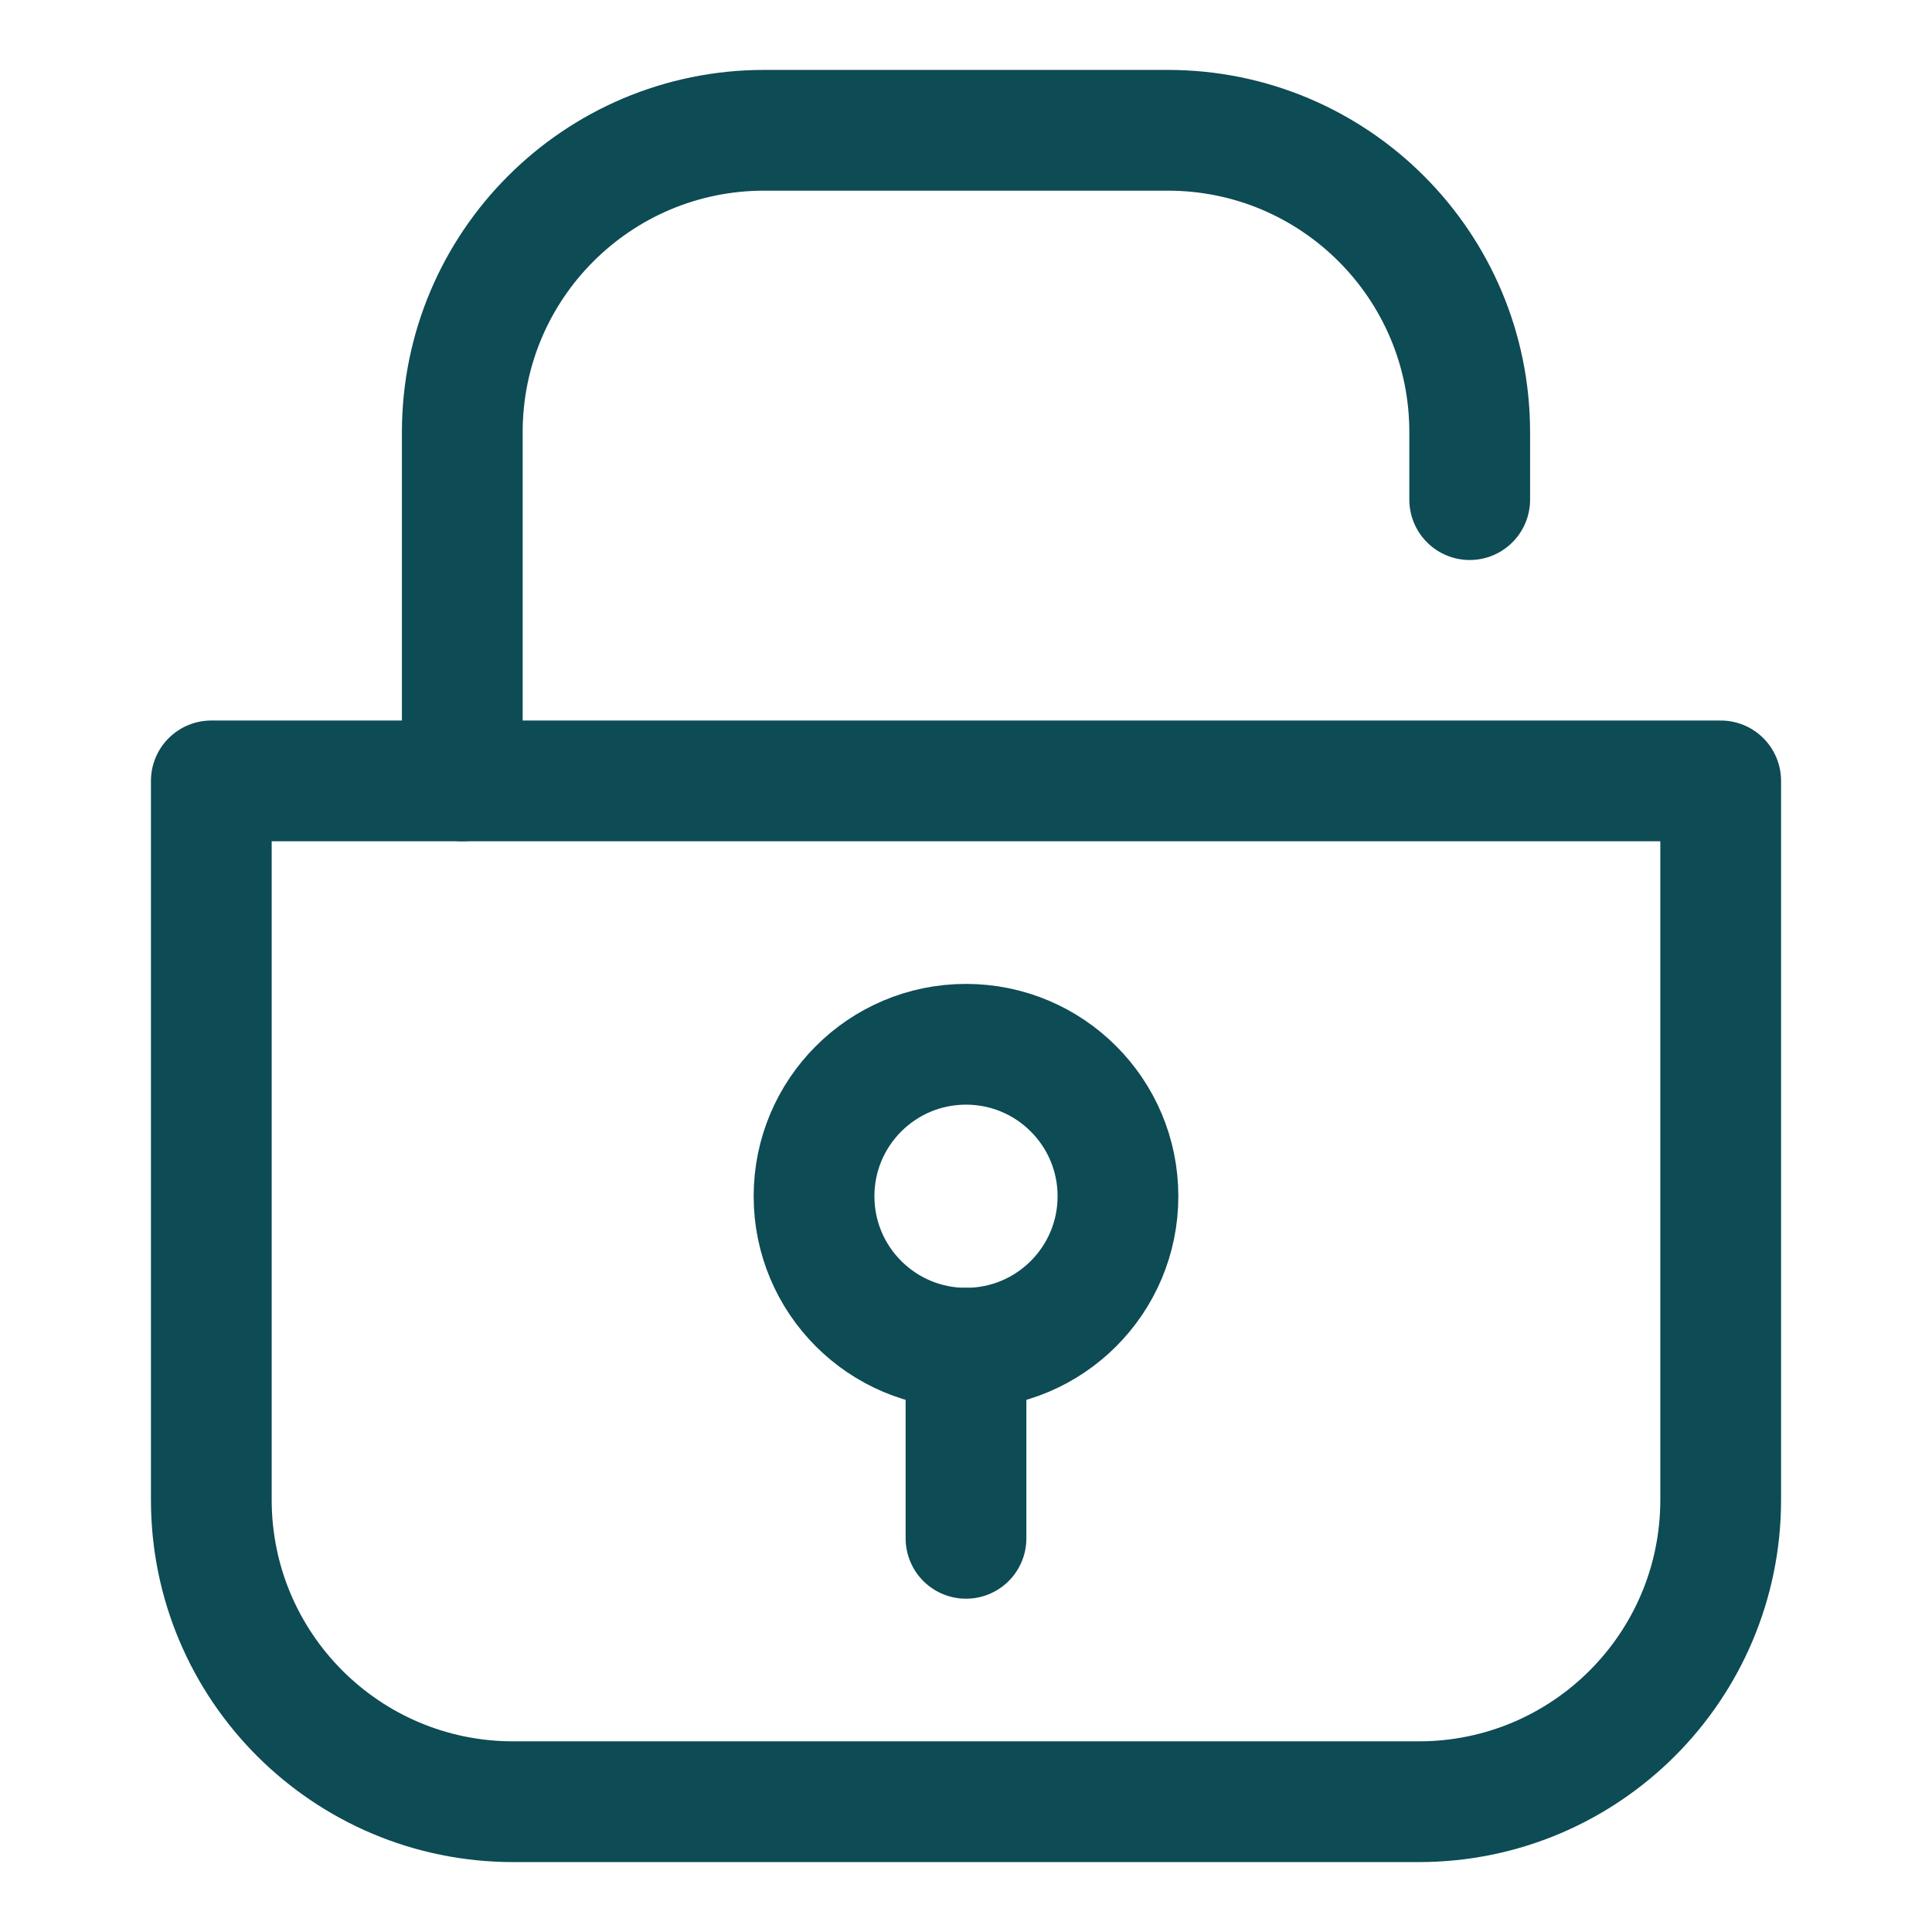
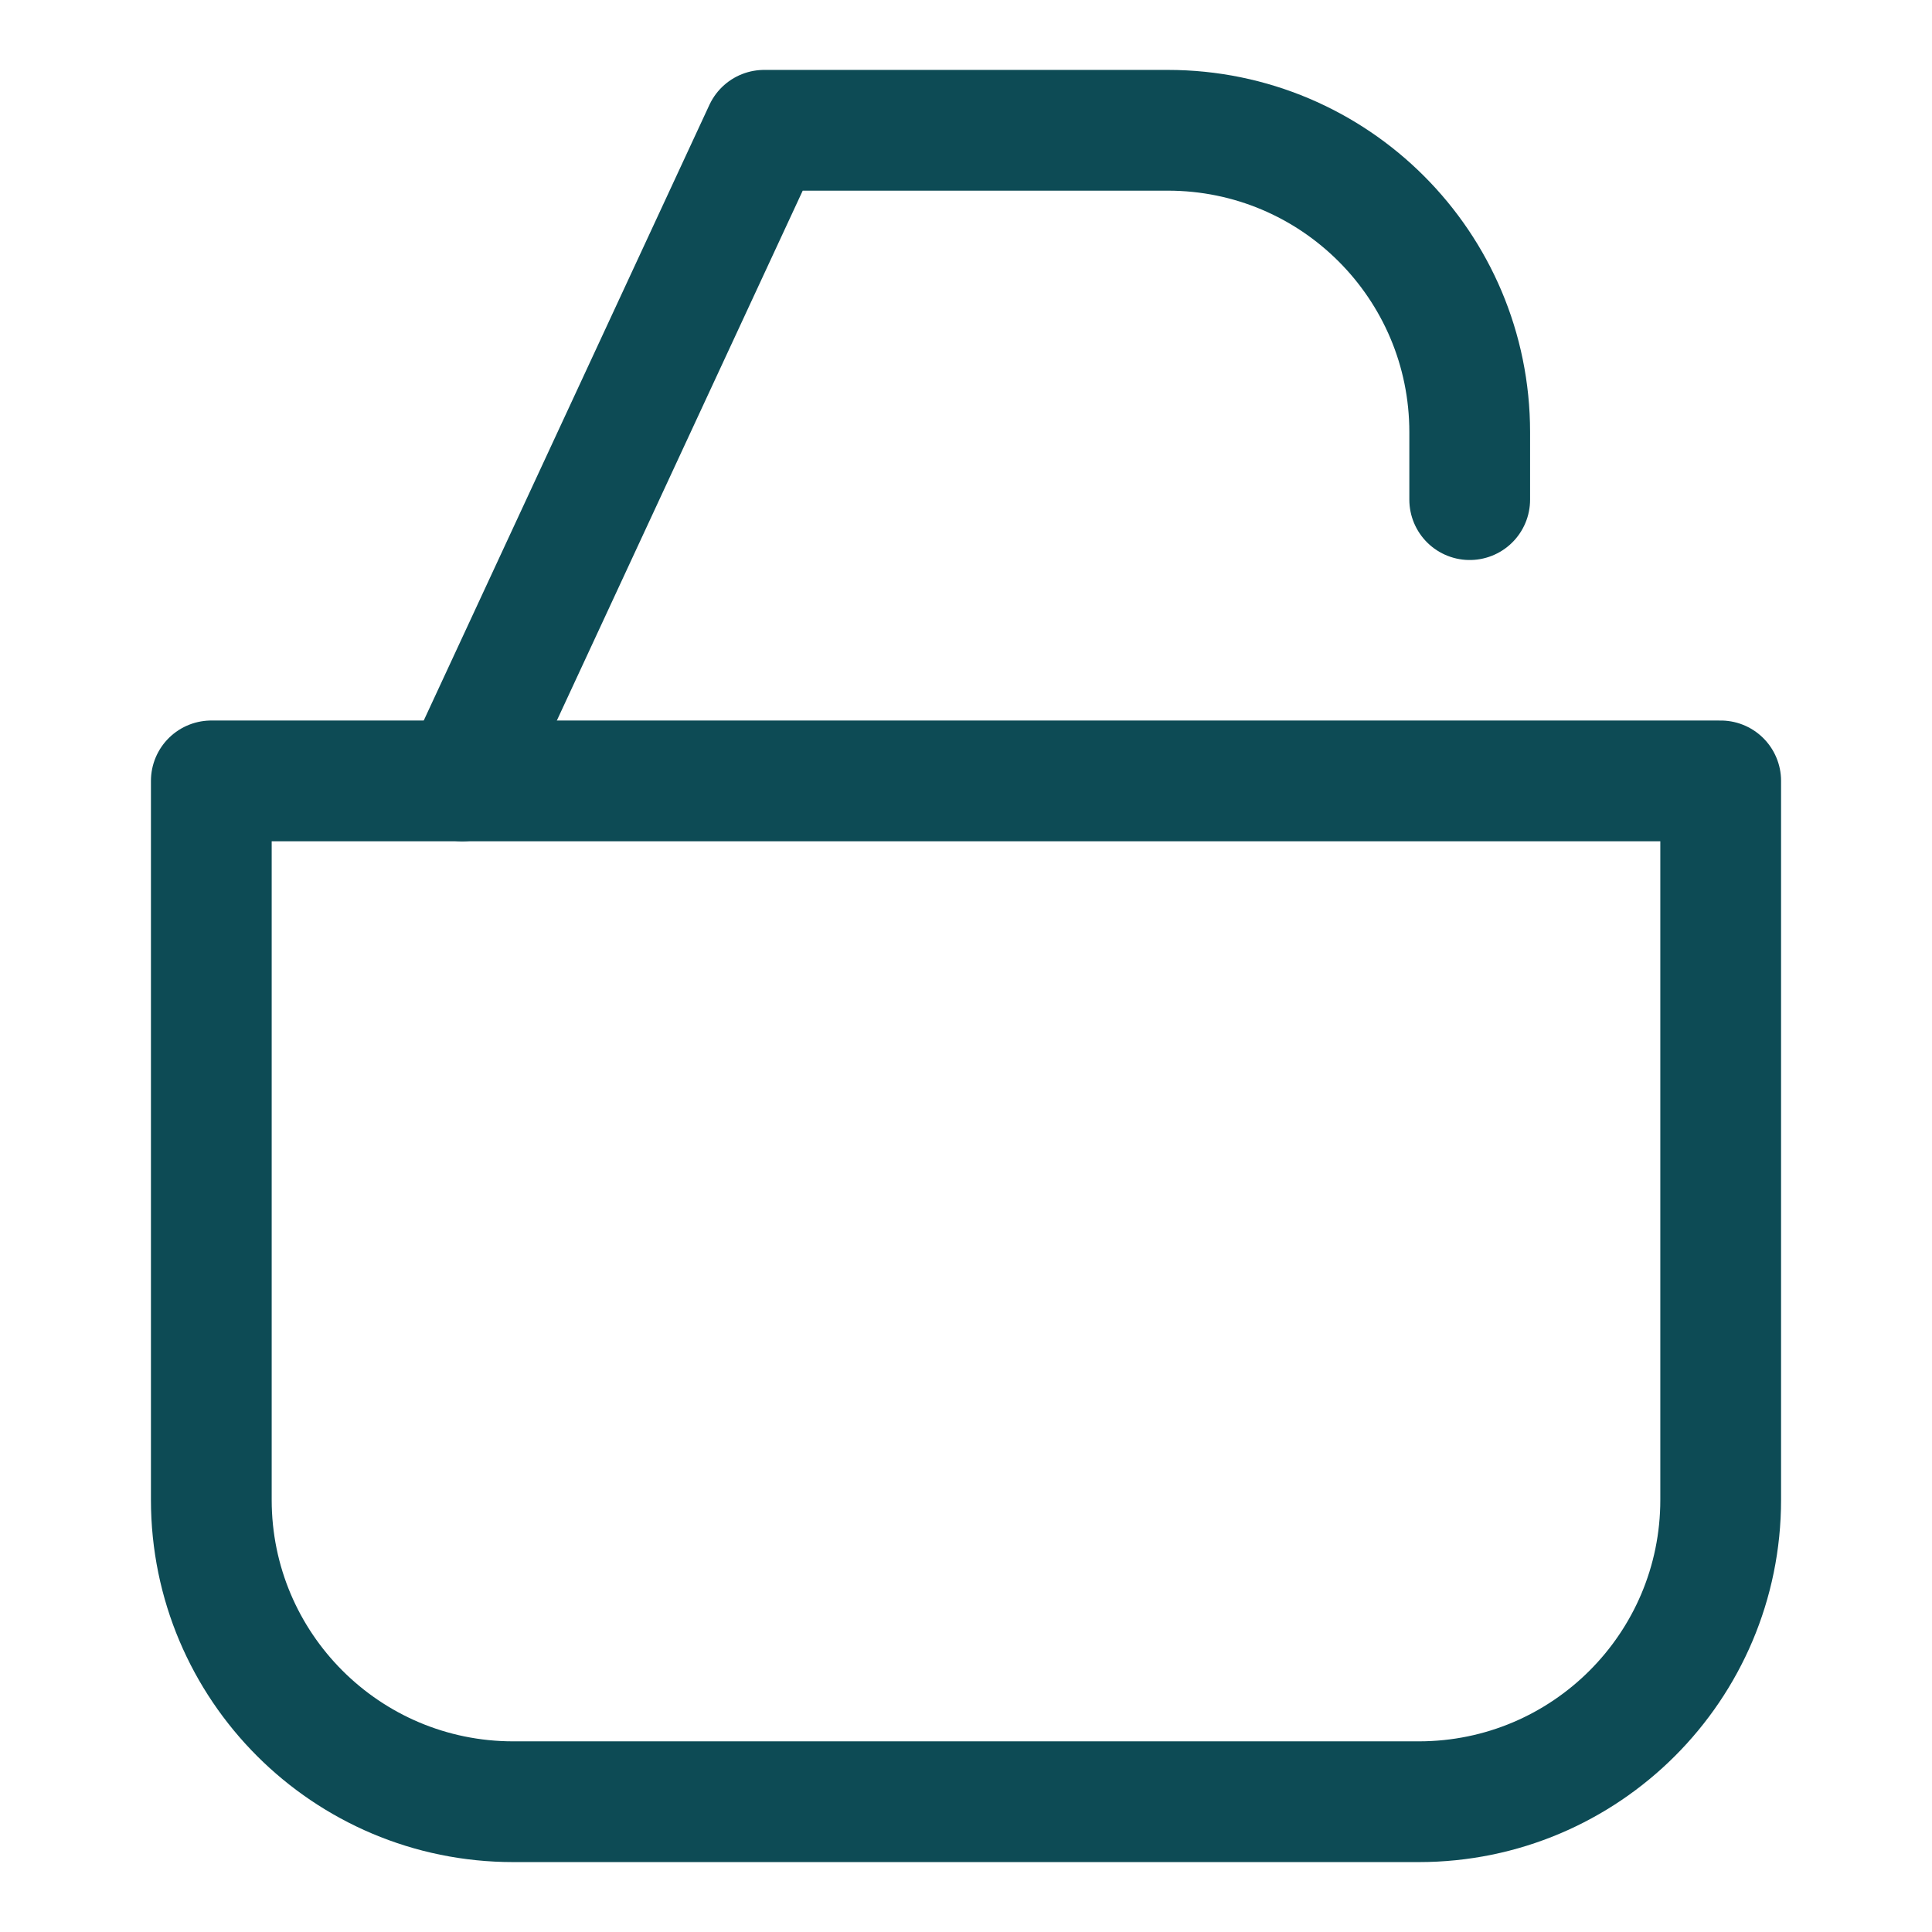
<svg xmlns="http://www.w3.org/2000/svg" width="64" height="64" viewBox="0 0 64 64" fill="none">
  <path d="M7 49.684C7 55.207 11.477 59.684 17 59.684L47 59.684C52.523 59.684 57 55.207 57 49.684L57 25.868L42 25.868L32 25.868L22 25.868L7 25.868L7 49.684Z" stroke="#0D4B55" stroke-width="4" stroke-linecap="round" stroke-linejoin="round" />
-   <path d="M48.686 16.551L48.686 14.316C48.686 8.793 44.209 4.316 38.686 4.316L25.314 4.316C19.791 4.316 15.314 8.793 15.314 14.316L15.314 25.868" stroke="#0D4B55" stroke-width="4" stroke-linecap="round" stroke-linejoin="round" />
-   <circle cx="32" cy="39.627" r="5.034" stroke="#0D4B55" stroke-width="4" />
-   <path d="M32 44.661L32 50.959" stroke="#0D4B55" stroke-width="4" stroke-linecap="round" />
+   <path d="M48.686 16.551L48.686 14.316C48.686 8.793 44.209 4.316 38.686 4.316L25.314 4.316L15.314 25.868" stroke="#0D4B55" stroke-width="4" stroke-linecap="round" stroke-linejoin="round" />
</svg>